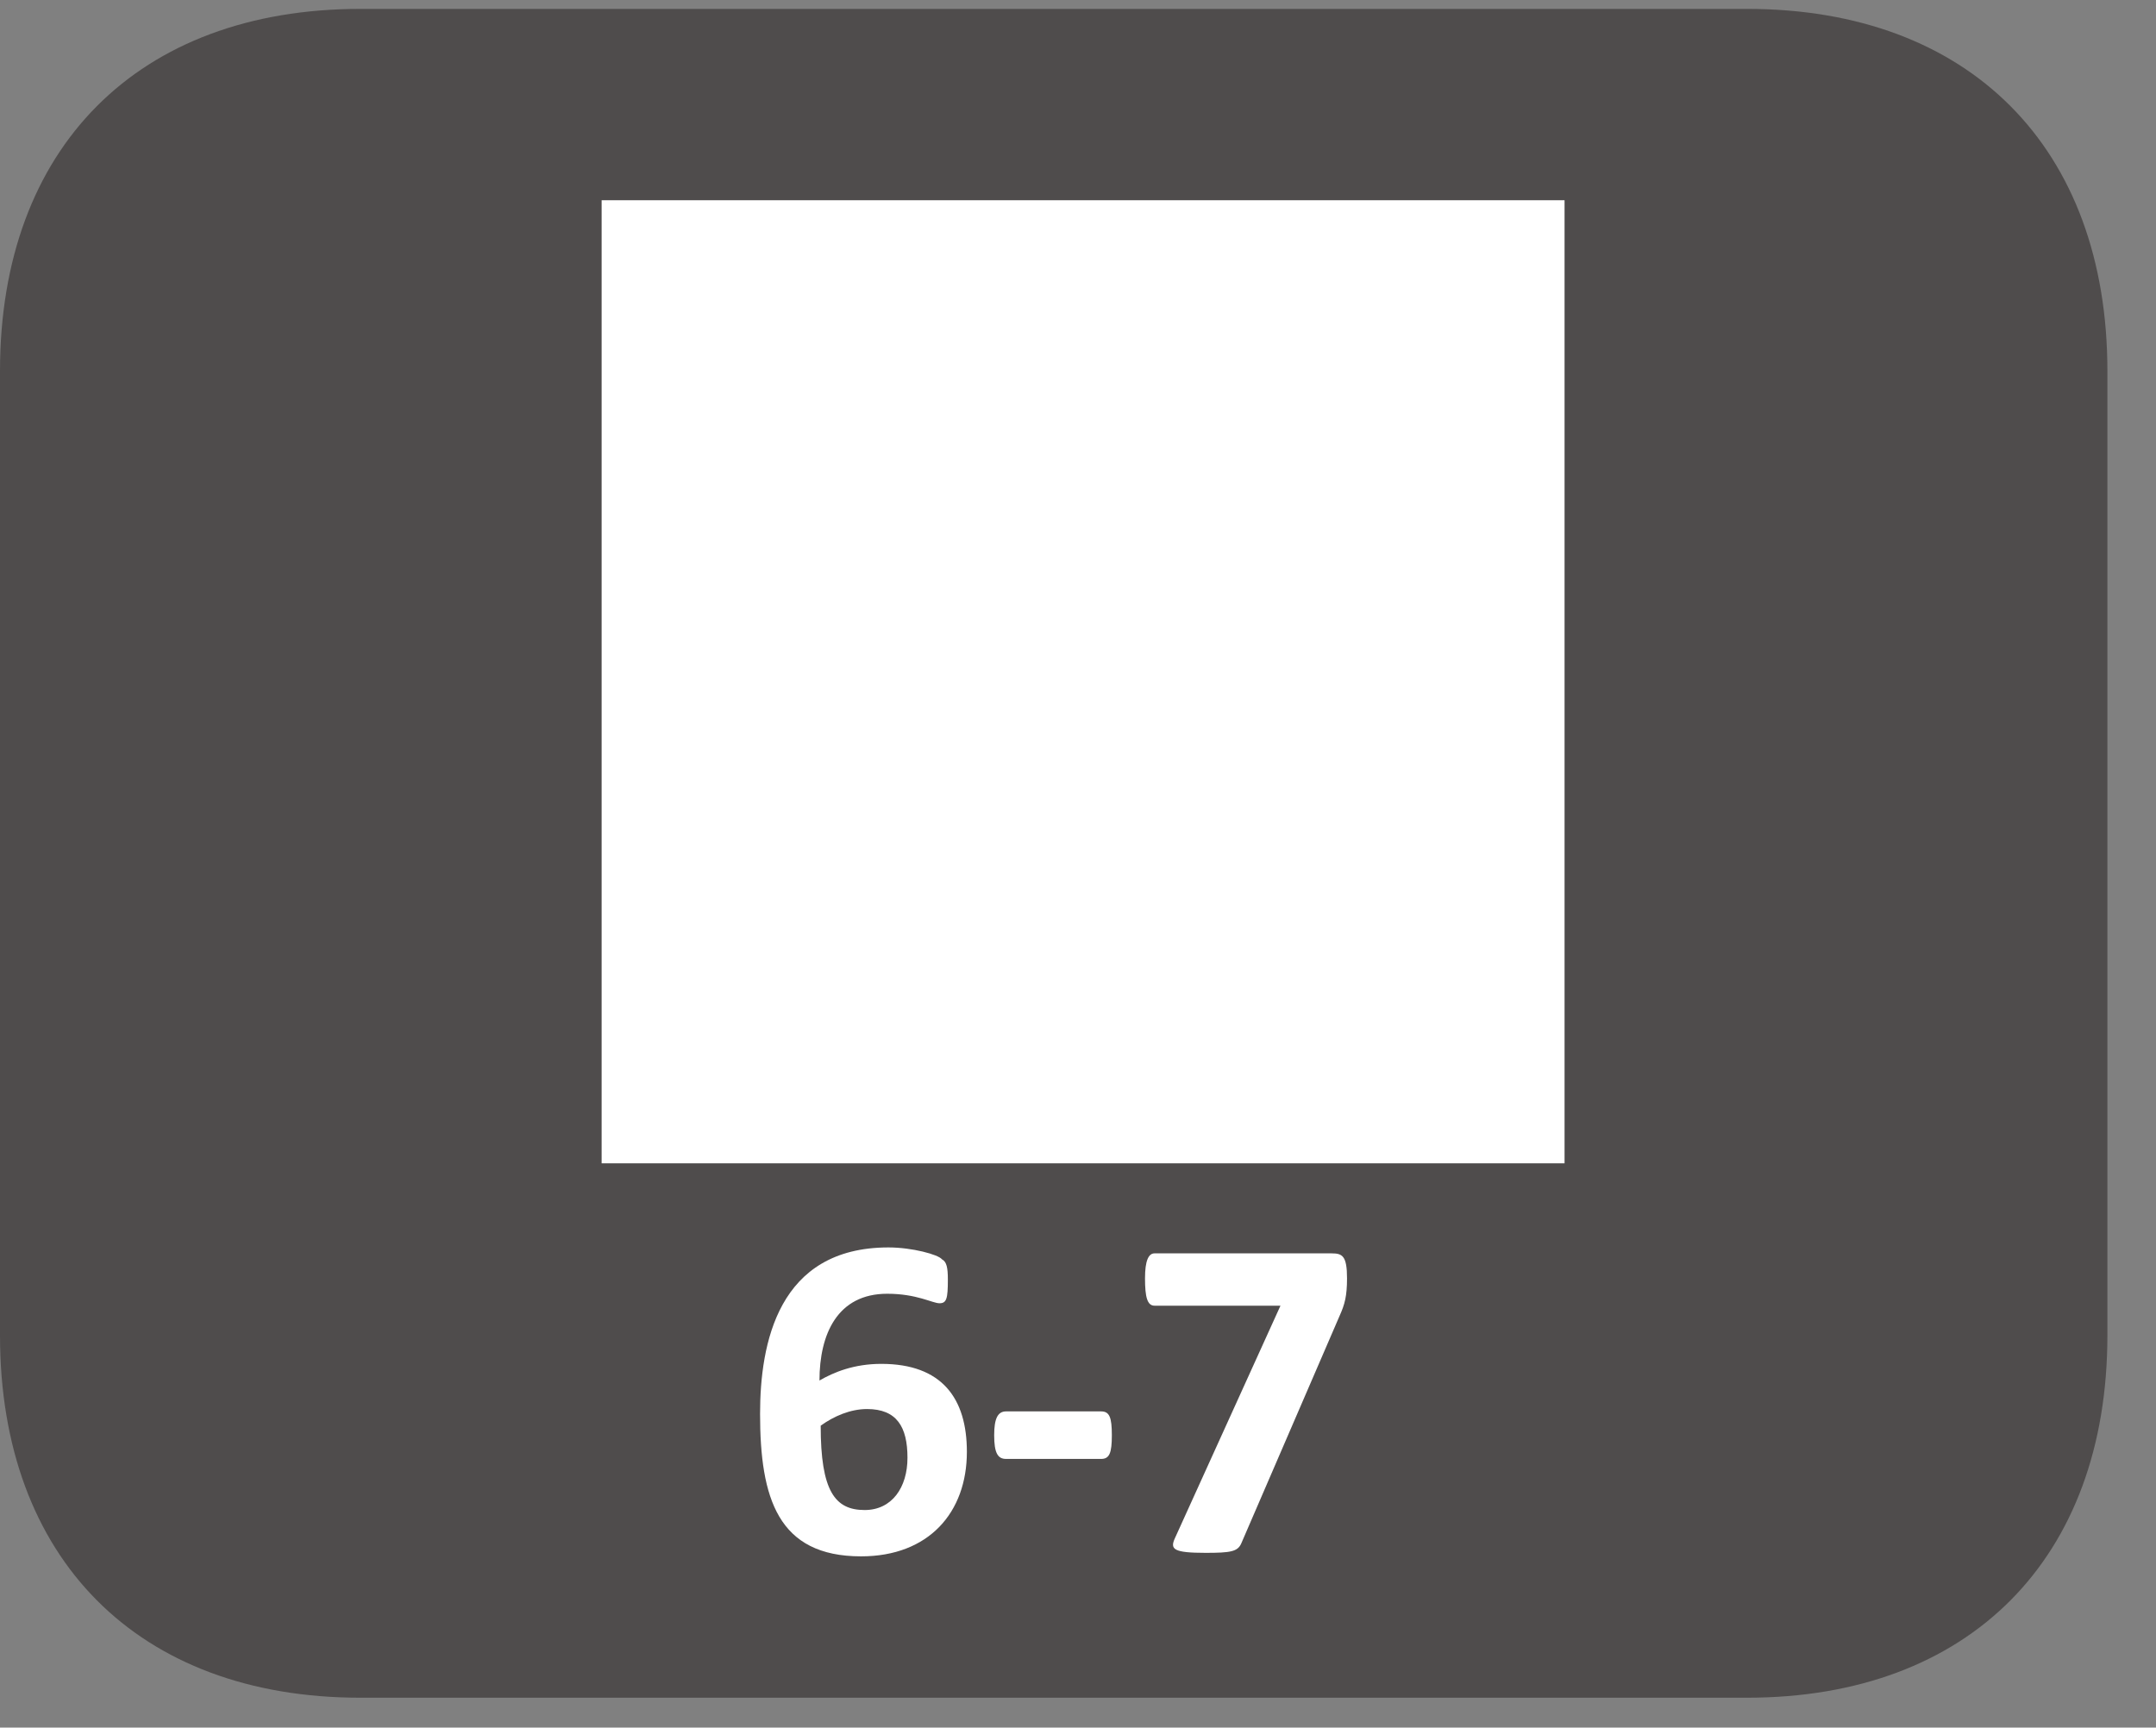
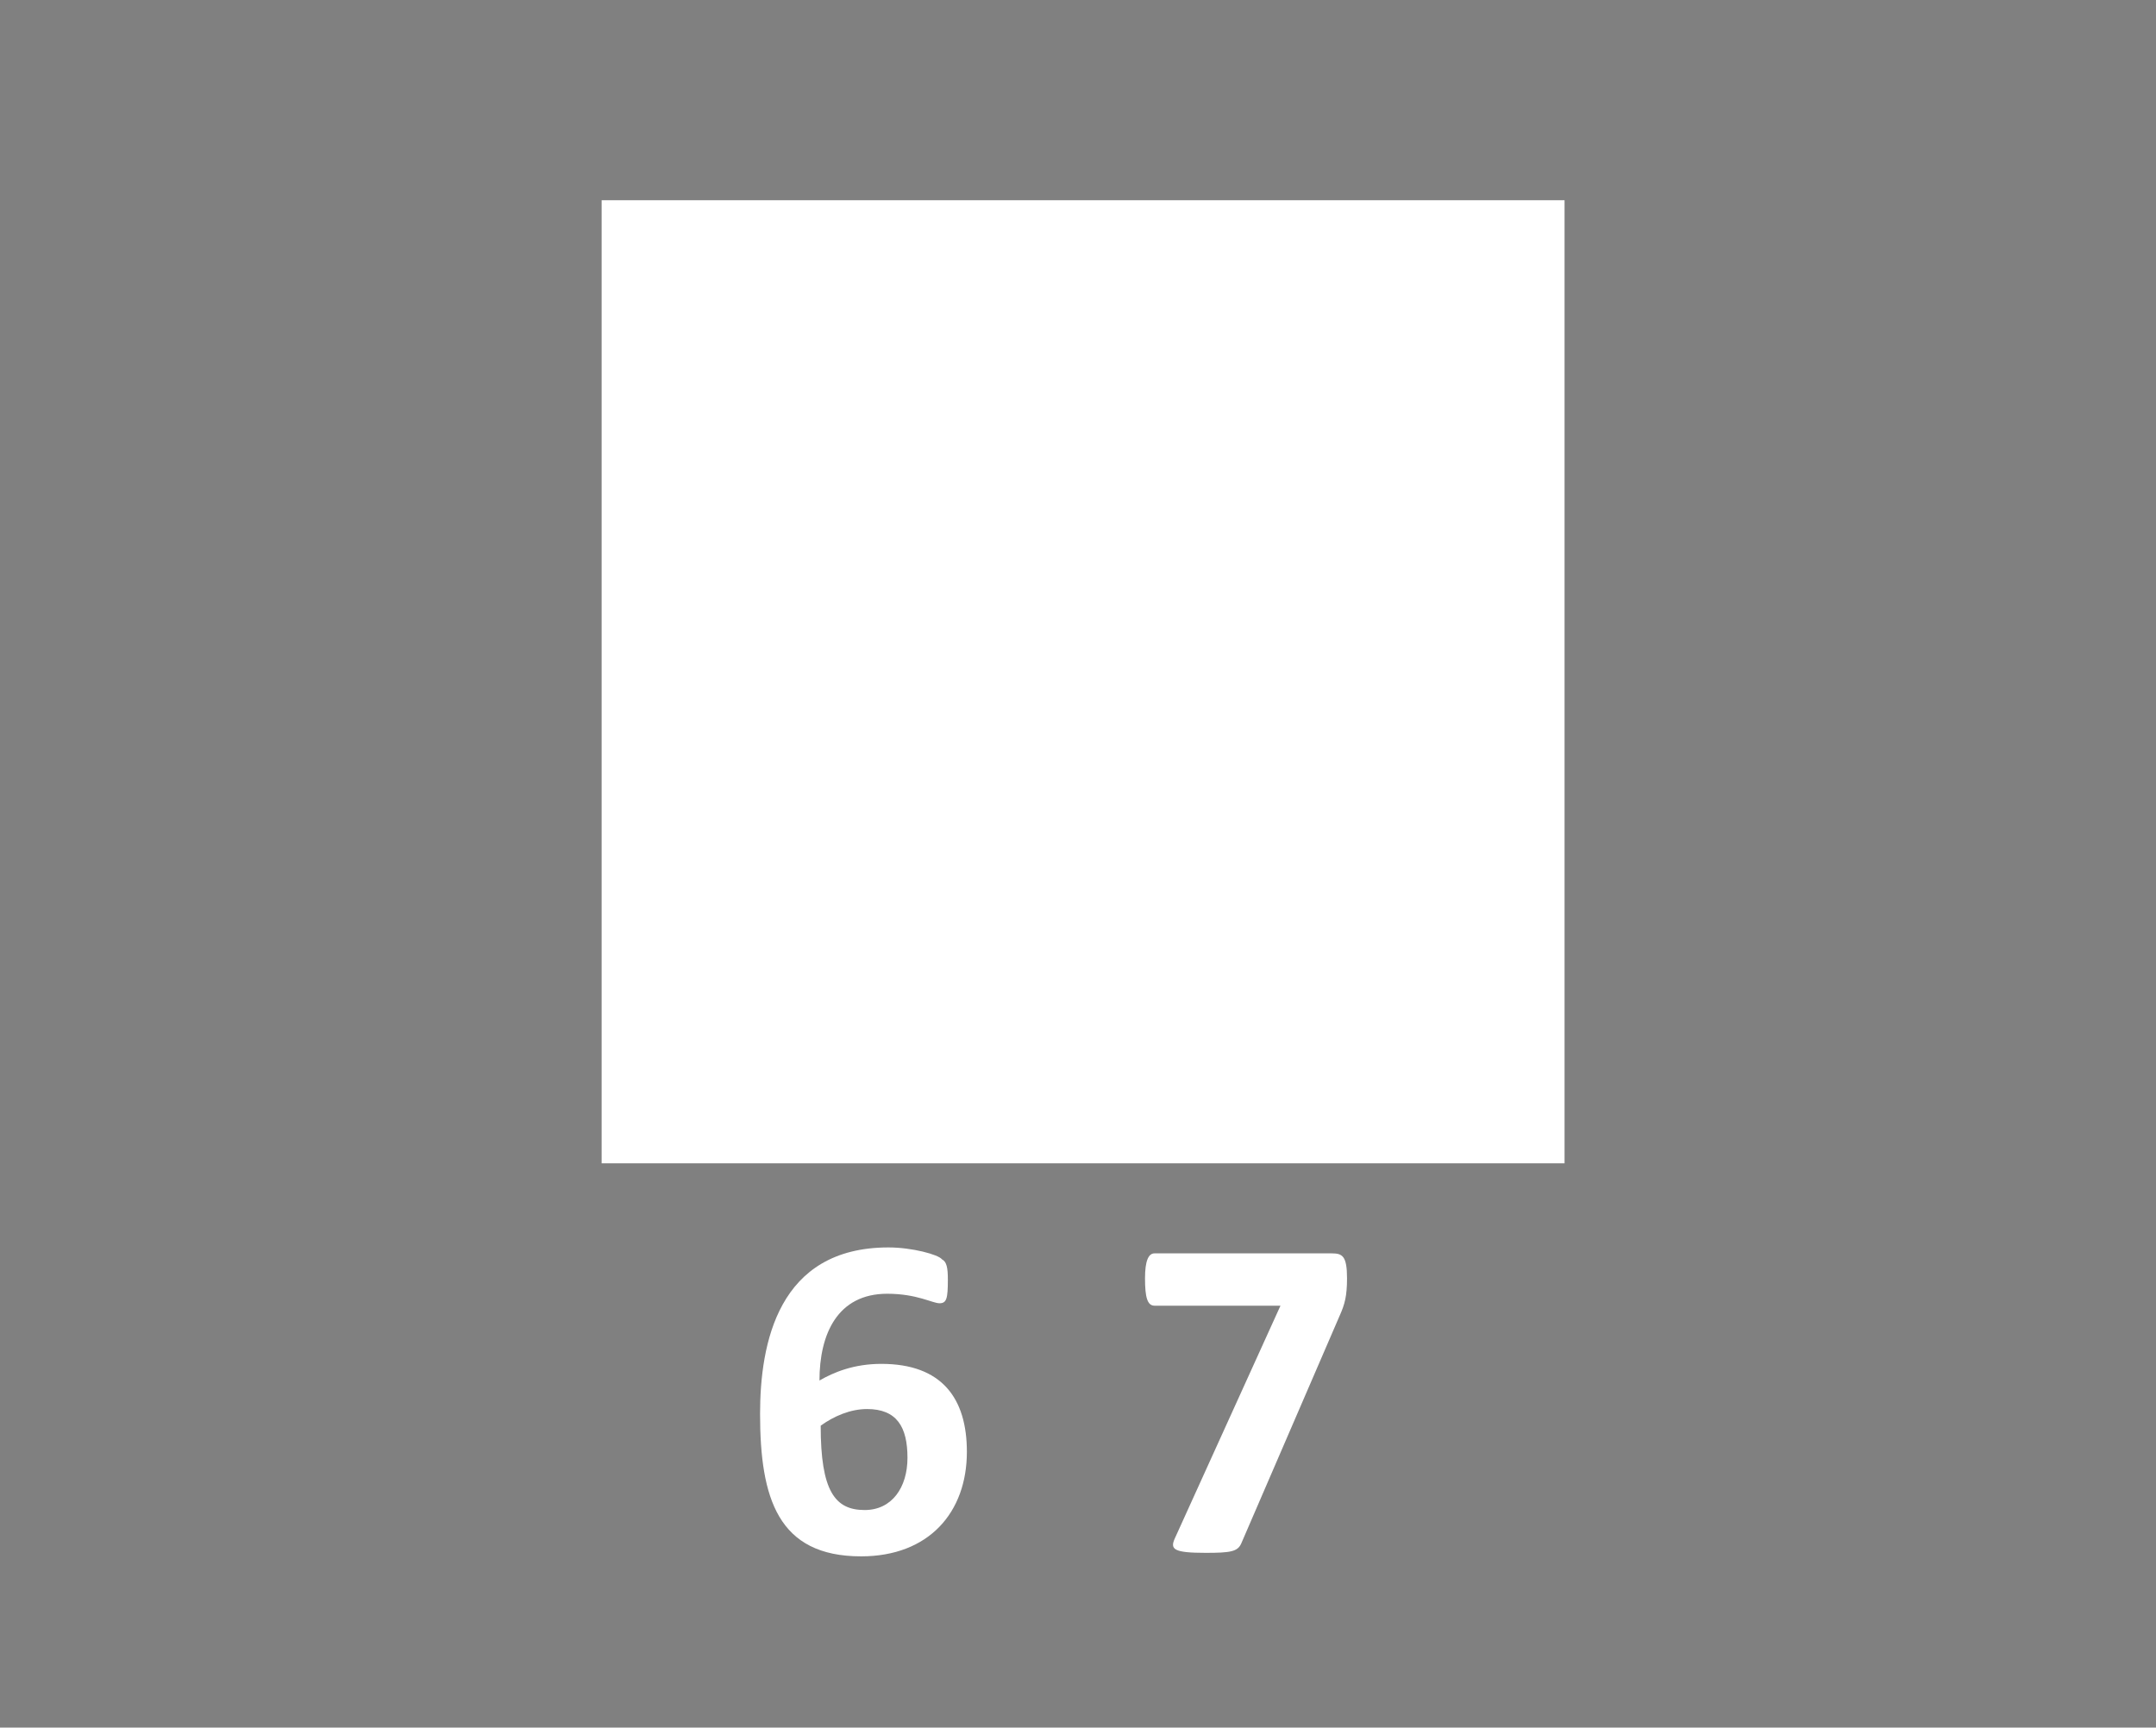
<svg xmlns="http://www.w3.org/2000/svg" xmlns:xlink="http://www.w3.org/1999/xlink" width="28.346pt" height="22.717pt" viewBox="0 0 28.346 22.717" version="1.2">
  <rect x="0" y="0" width="28.346" height="22.717" fill="#808080" stroke="none" />
  <defs>
    <g>
      <symbol overflow="visible" id="glyph0-0">
-         <path style="stroke:none;" d="M 0.125 -3.922 L 0.125 0 L 3 0 L 3 -3.922 Z M 0.453 -0.312 L 0.453 -3.625 L 2.672 -3.625 L 2.672 -0.312 Z M 2.375 -2.562 C 2.375 -3 2.109 -3.375 1.422 -3.375 C 1.141 -3.375 0.859 -3.281 0.812 -3.219 C 0.781 -3.188 0.766 -3.141 0.766 -3.031 C 0.766 -2.859 0.797 -2.828 0.828 -2.828 C 0.875 -2.828 1.047 -2.953 1.328 -2.953 C 1.641 -2.953 1.781 -2.781 1.781 -2.531 C 1.781 -2.312 1.672 -2.125 1.375 -2.125 L 1.328 -2.125 C 1.219 -2.125 1.141 -2.078 1.156 -1.922 L 1.188 -1.438 C 1.188 -1.375 1.234 -1.375 1.422 -1.375 C 1.578 -1.375 1.672 -1.391 1.672 -1.438 L 1.688 -1.812 C 2.094 -1.859 2.375 -2.094 2.375 -2.562 Z M 1.75 -0.859 C 1.75 -1.094 1.672 -1.156 1.438 -1.156 C 1.203 -1.156 1.125 -1.094 1.125 -0.859 C 1.125 -0.656 1.203 -0.578 1.438 -0.578 C 1.672 -0.578 1.75 -0.656 1.75 -0.859 Z M 1.75 -0.859 " />
-       </symbol>
+         </symbol>
      <symbol overflow="visible" id="glyph0-1">
        <path style="stroke:none;" d="M 2.969 -1.312 C 2.969 -2.016 2.641 -2.469 1.844 -2.469 C 1.484 -2.469 1.219 -2.359 1.031 -2.25 C 1.031 -2.859 1.266 -3.391 1.922 -3.391 C 2.312 -3.391 2.516 -3.266 2.609 -3.266 C 2.703 -3.266 2.719 -3.328 2.719 -3.578 C 2.719 -3.734 2.703 -3.812 2.641 -3.844 C 2.594 -3.906 2.25 -4 1.938 -4 C 0.484 -4 0.25 -2.734 0.25 -1.812 C 0.25 -0.703 0.484 0.062 1.578 0.062 C 2.469 0.062 2.969 -0.516 2.969 -1.312 Z M 2.188 -1.234 C 2.188 -0.844 1.984 -0.547 1.625 -0.547 C 1.234 -0.547 1.047 -0.797 1.047 -1.656 C 1.219 -1.781 1.438 -1.875 1.656 -1.875 C 2.047 -1.875 2.188 -1.641 2.188 -1.234 Z M 2.188 -1.234 " />
      </symbol>
      <symbol overflow="visible" id="glyph0-2">
-         <path style="stroke:none;" d="M 1.719 -1.531 C 1.719 -1.766 1.688 -1.844 1.578 -1.844 L 0.328 -1.844 C 0.219 -1.844 0.172 -1.75 0.172 -1.531 C 0.172 -1.297 0.219 -1.219 0.328 -1.219 L 1.578 -1.219 C 1.688 -1.219 1.719 -1.297 1.719 -1.531 Z M 1.719 -1.531 " />
-       </symbol>
+         </symbol>
      <symbol overflow="visible" id="glyph0-3">
        <path style="stroke:none;" d="M 2.906 -3.594 C 2.906 -3.891 2.844 -3.922 2.703 -3.922 L 0.375 -3.922 C 0.297 -3.922 0.25 -3.828 0.25 -3.594 C 0.25 -3.344 0.281 -3.234 0.375 -3.234 L 2.031 -3.234 L 0.641 -0.172 C 0.578 -0.031 0.625 0.016 1.047 0.016 C 1.375 0.016 1.469 0 1.516 -0.109 L 2.812 -3.109 C 2.875 -3.25 2.906 -3.359 2.906 -3.594 Z M 2.906 -3.594 " />
      </symbol>
      <symbol overflow="visible" id="glyph1-0">
        <path style="stroke:none;" d="" />
      </symbol>
      <symbol overflow="visible" id="glyph1-1">
        <path style="stroke:none;" d="" />
      </symbol>
    </g>
    <clipPath id="clip1">
      <path d="M 0 0.117 L 27.707 0.117 L 27.707 22.324 L 0 22.324 Z M 0 0.117 " />
    </clipPath>
    <clipPath id="clip2">
-       <path d="M 27 22 L 27.707 22 L 27.707 22.324 L 27 22.324 Z M 27 22 " />
-     </clipPath>
+       </clipPath>
  </defs>
  <g id="surface1">
    <g clip-path="url(#clip1)" clip-rule="nonzero">
-       <path style=" stroke:none;fill-rule:nonzero;fill:rgb(30.984%,29.729%,30.04%);fill-opacity:1;" d="M 27.707 17.559 L 27.707 4.879 C 27.707 1.941 25.891 0.117 22.969 0.117 L 4.738 0.117 C 1.816 0.117 0 1.941 0 4.879 L 0 17.559 C 0 20.496 1.816 22.324 4.738 22.324 L 22.969 22.324 C 25.891 22.324 27.707 20.496 27.707 17.559 " />
-     </g>
+       </g>
    <g style="fill:rgb(100%,100%,100%);fill-opacity:1;">
      <use xlink:href="#glyph0-1" x="9.743" y="20.403" />
      <use xlink:href="#glyph0-2" x="12.899" y="20.403" />
      <use xlink:href="#glyph0-3" x="14.804" y="20.403" />
    </g>
    <path style=" stroke:none;fill-rule:nonzero;fill:rgb(100%,100%,100%);fill-opacity:1;" d="M 20.57 15.297 L 7.91 15.297 L 7.91 2.633 L 20.57 2.633 Z M 20.57 15.297 " />
    <g clip-path="url(#clip2)" clip-rule="nonzero">
      <g style="fill:rgb(98.587%,78.116%,2.823%);fill-opacity:1;">
        <use xlink:href="#glyph1-1" x="27.707" y="22.323" />
        <use xlink:href="#glyph1-1" x="29.418" y="22.323" />
      </g>
    </g>
  </g>
</svg>